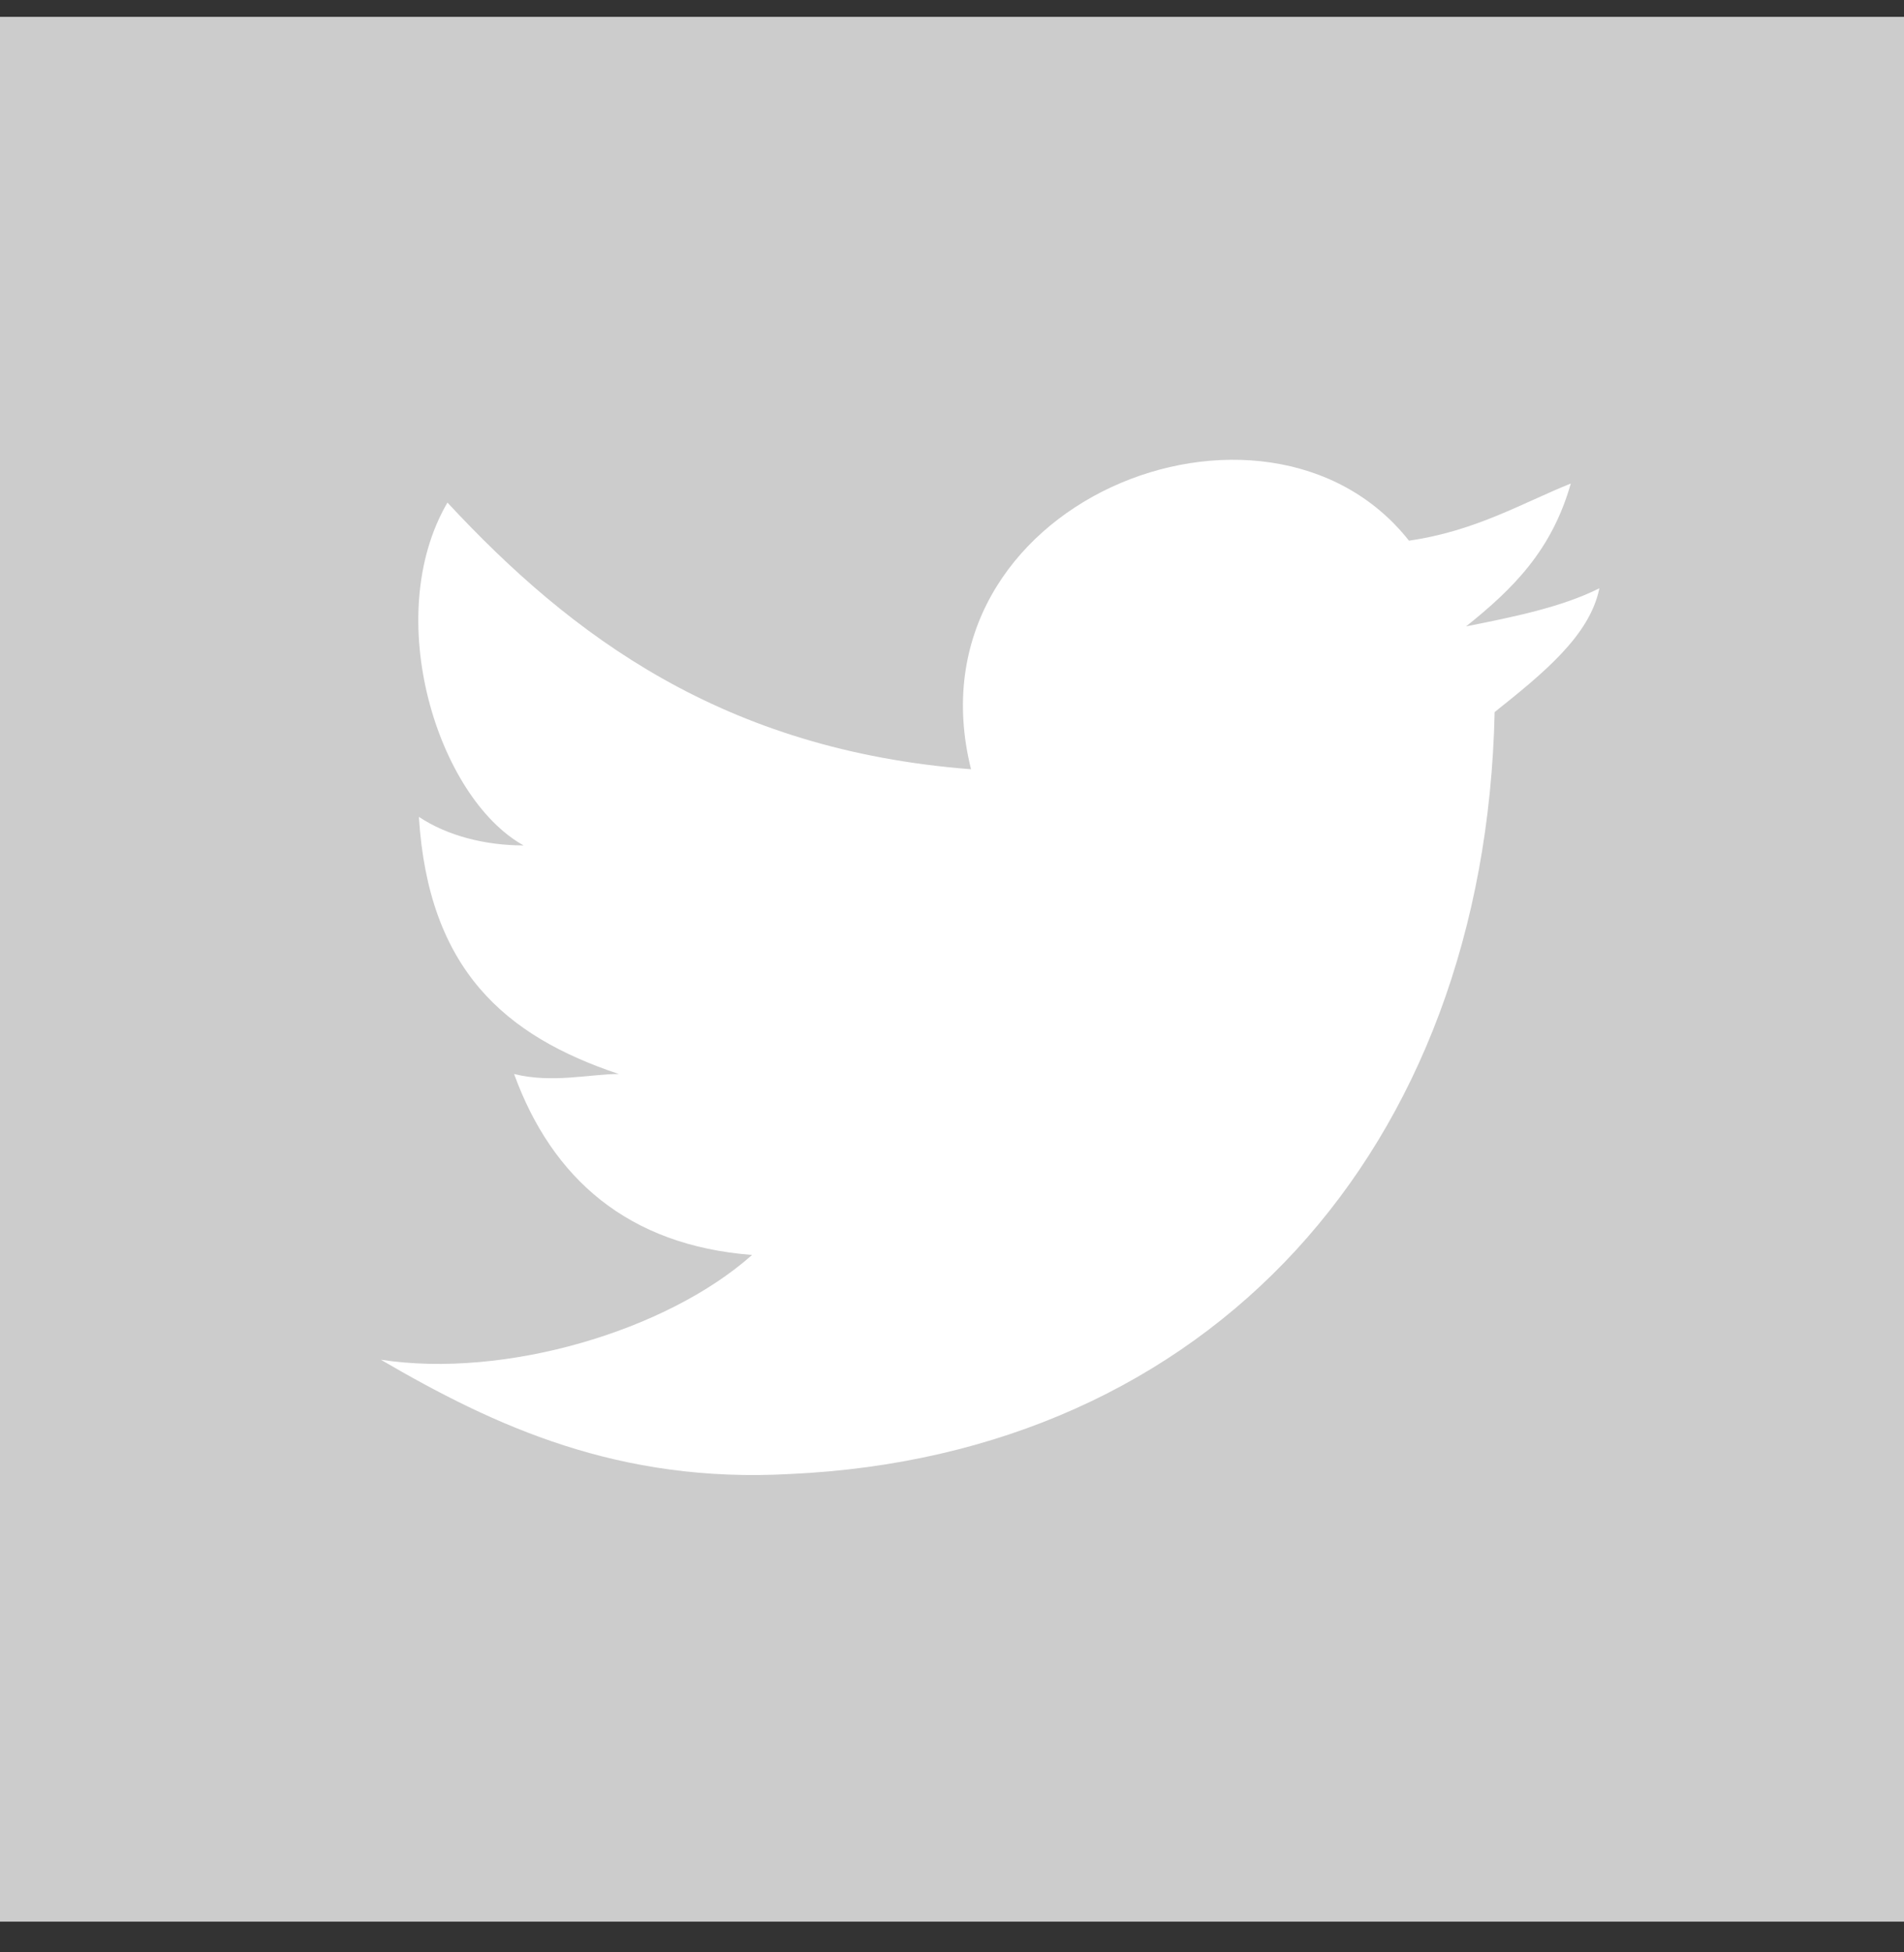
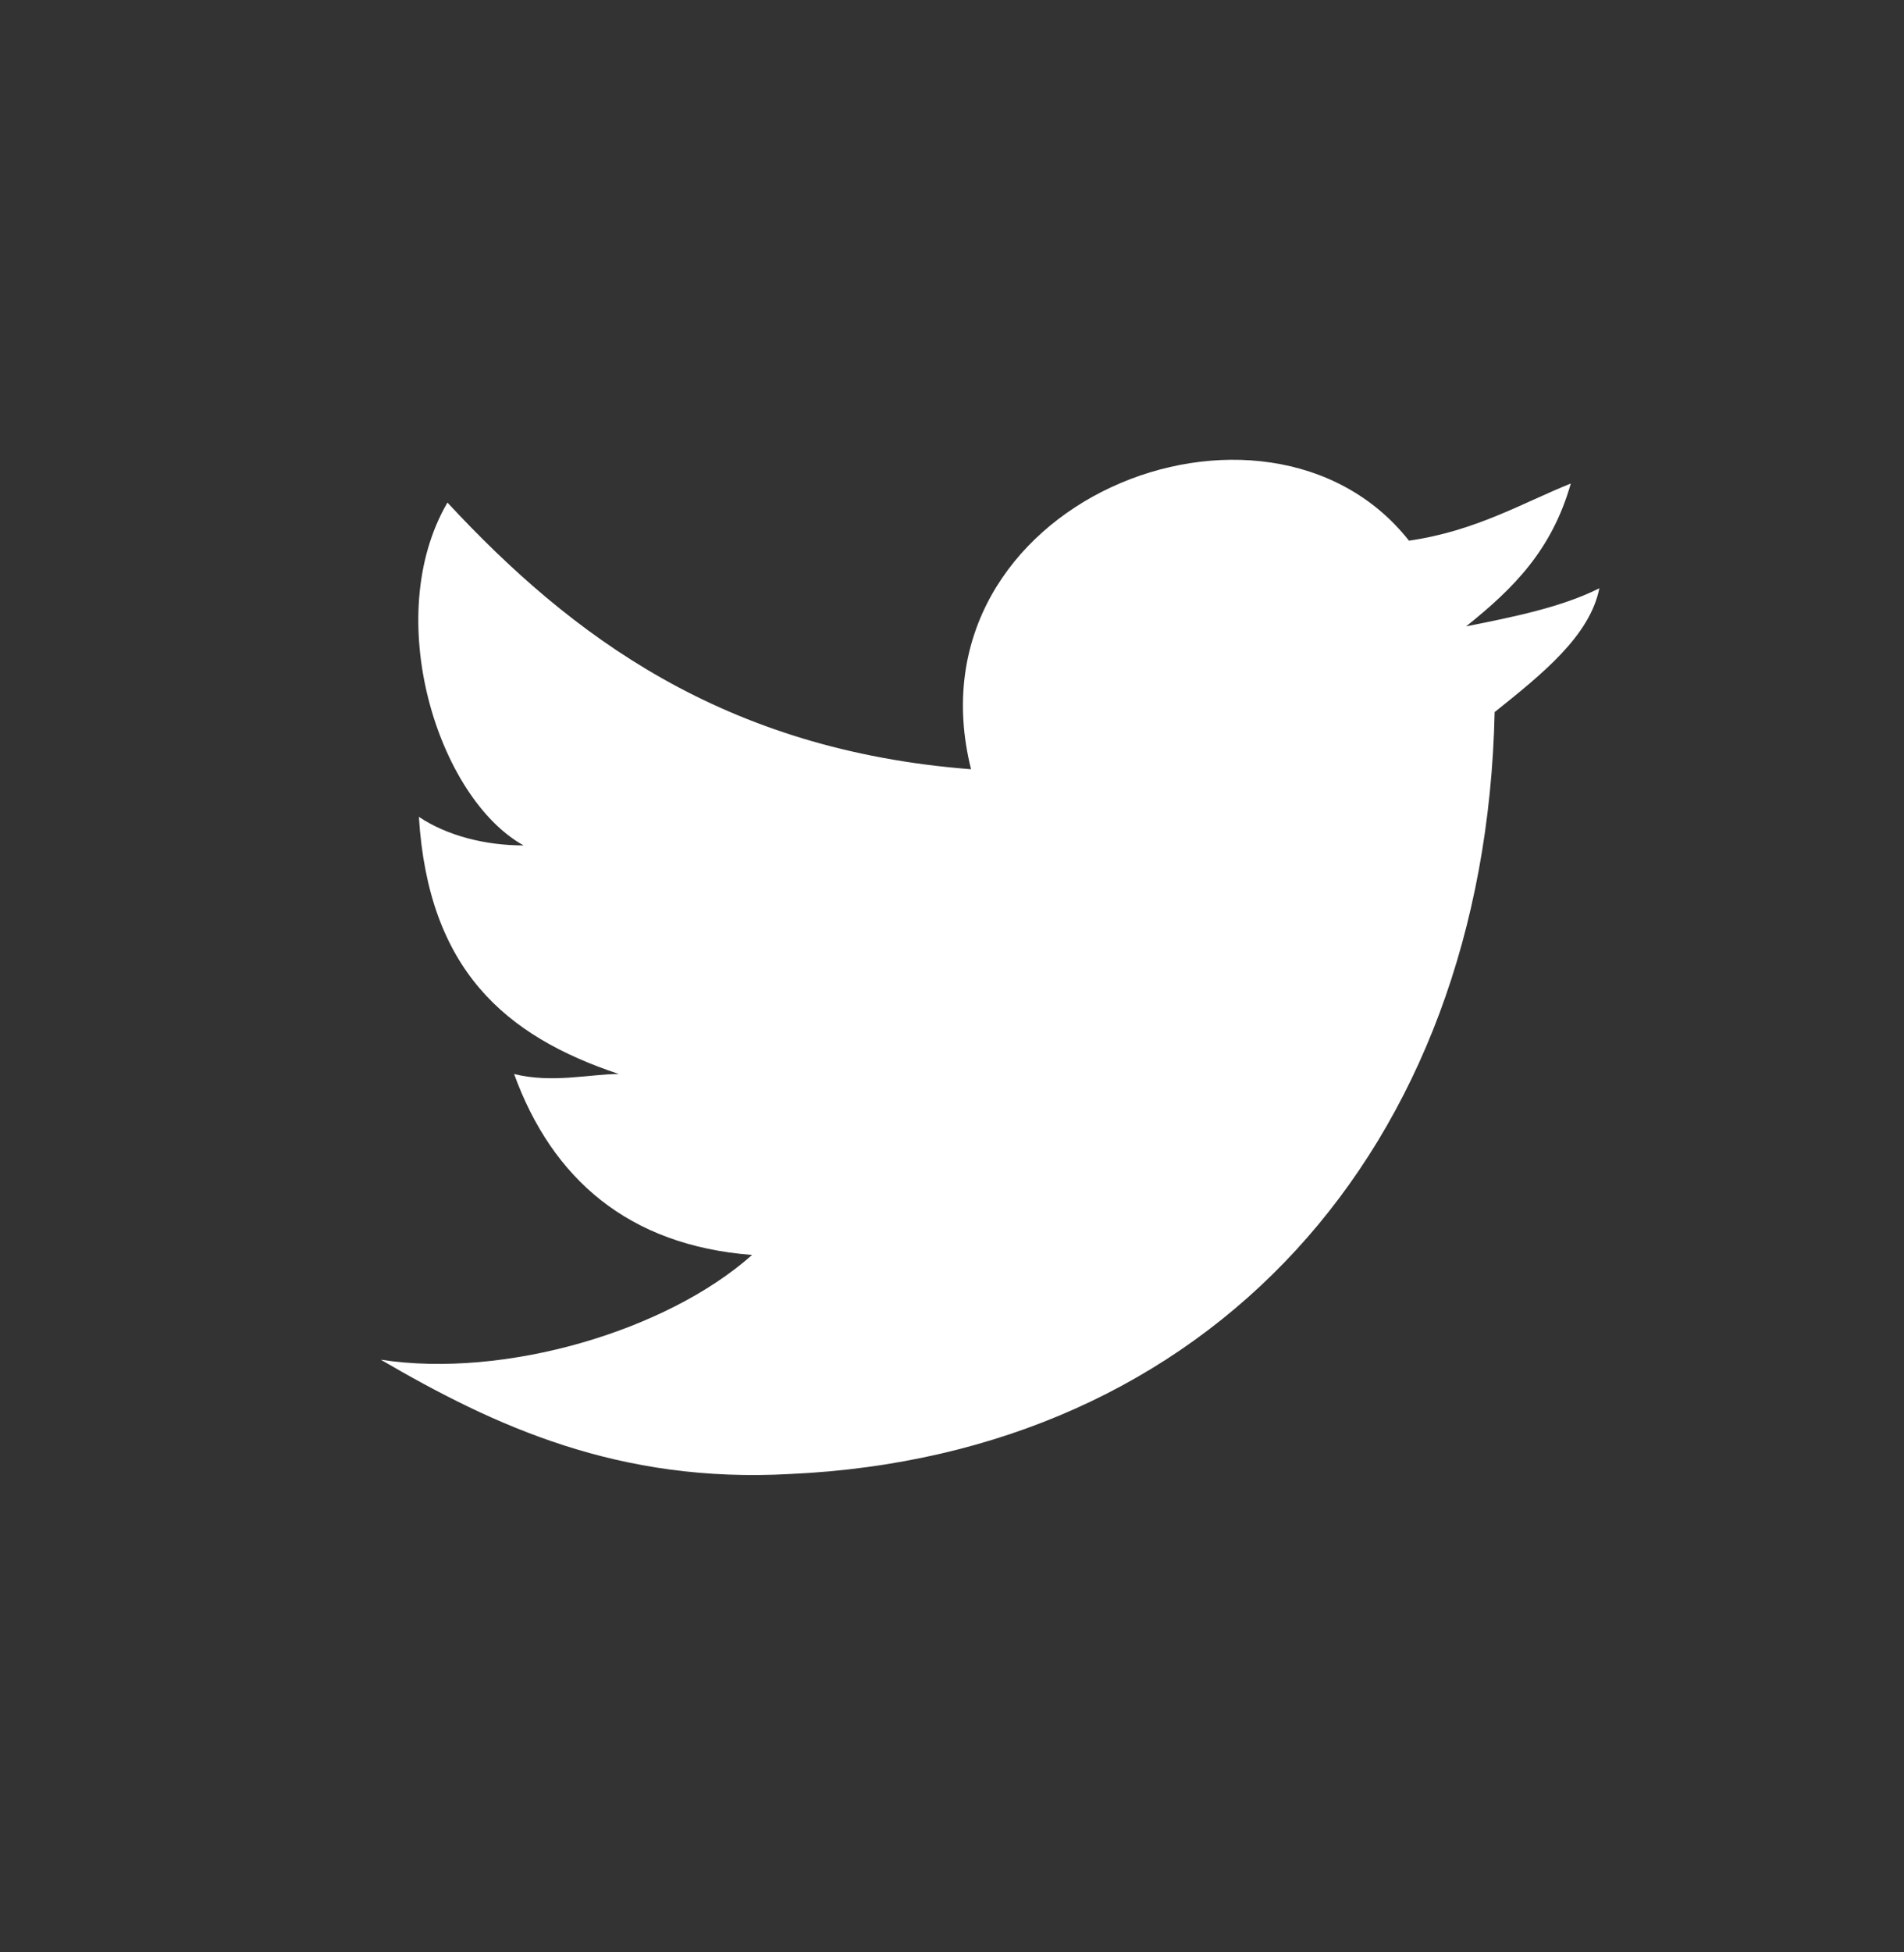
<svg xmlns="http://www.w3.org/2000/svg" xmlns:ns1="http://www.bohemiancoding.com/sketch/ns" width="40px" height="41px" viewBox="0 0 40 41" version="1.1">
  <rect x="0" y="0" width="40" height="41" fill="#333333" stroke="none" />
  <title>Twitter</title>
  <desc>Created with Sketch.</desc>
  <defs />
  <g id="Page-1" stroke="none" stroke-width="1" fill="none" fill-rule="evenodd" ns1:type="MSPage">
    <g id="Desktop" ns1:type="MSArtboardGroup" transform="translate(-26, -607)">
      <g id="Twitter" ns1:type="MSLayerGroup" transform="translate(26, 607.354)">
-         <rect id="Rectangle-100" fill="#CCCCCC" ns1:type="MSShapeGroup" x="0" y="0" width="40" height="40" />
        <path d="M31.4,14.6 C31.2,23.8 25.4,30.2 16.6,30.6 C13,30.8 10.4,29.6 8,28.2 C10.6,28.6 14,27.6 15.8,26 C13.2,25.8 11.6,24.4 10.8,22.2 C11.6,22.4 12.4,22.2 13,22.2 C10.6,21.4 9,20 8.8,16.8 C9.4,17.2 10.2,17.4 11,17.4 C9.2,16.4 8,12.6 9.4,10.2 C12,13 15.2,15.4 20.4,15.8 C19,10.2 26.6,7.2 29.6,11 C31,10.8 32,10.2 33,9.8 C32.6,11.2 31.8,12 30.8,12.8 C31.8,12.6 32.8,12.4 33.6,12 C33.4,13 32.4,13.8 31.4,14.6 L31.4,14.6 Z" id="Shape" fill="#FFFFFF" ns1:type="MSShapeGroup" />
      </g>
    </g>
  </g>
</svg>